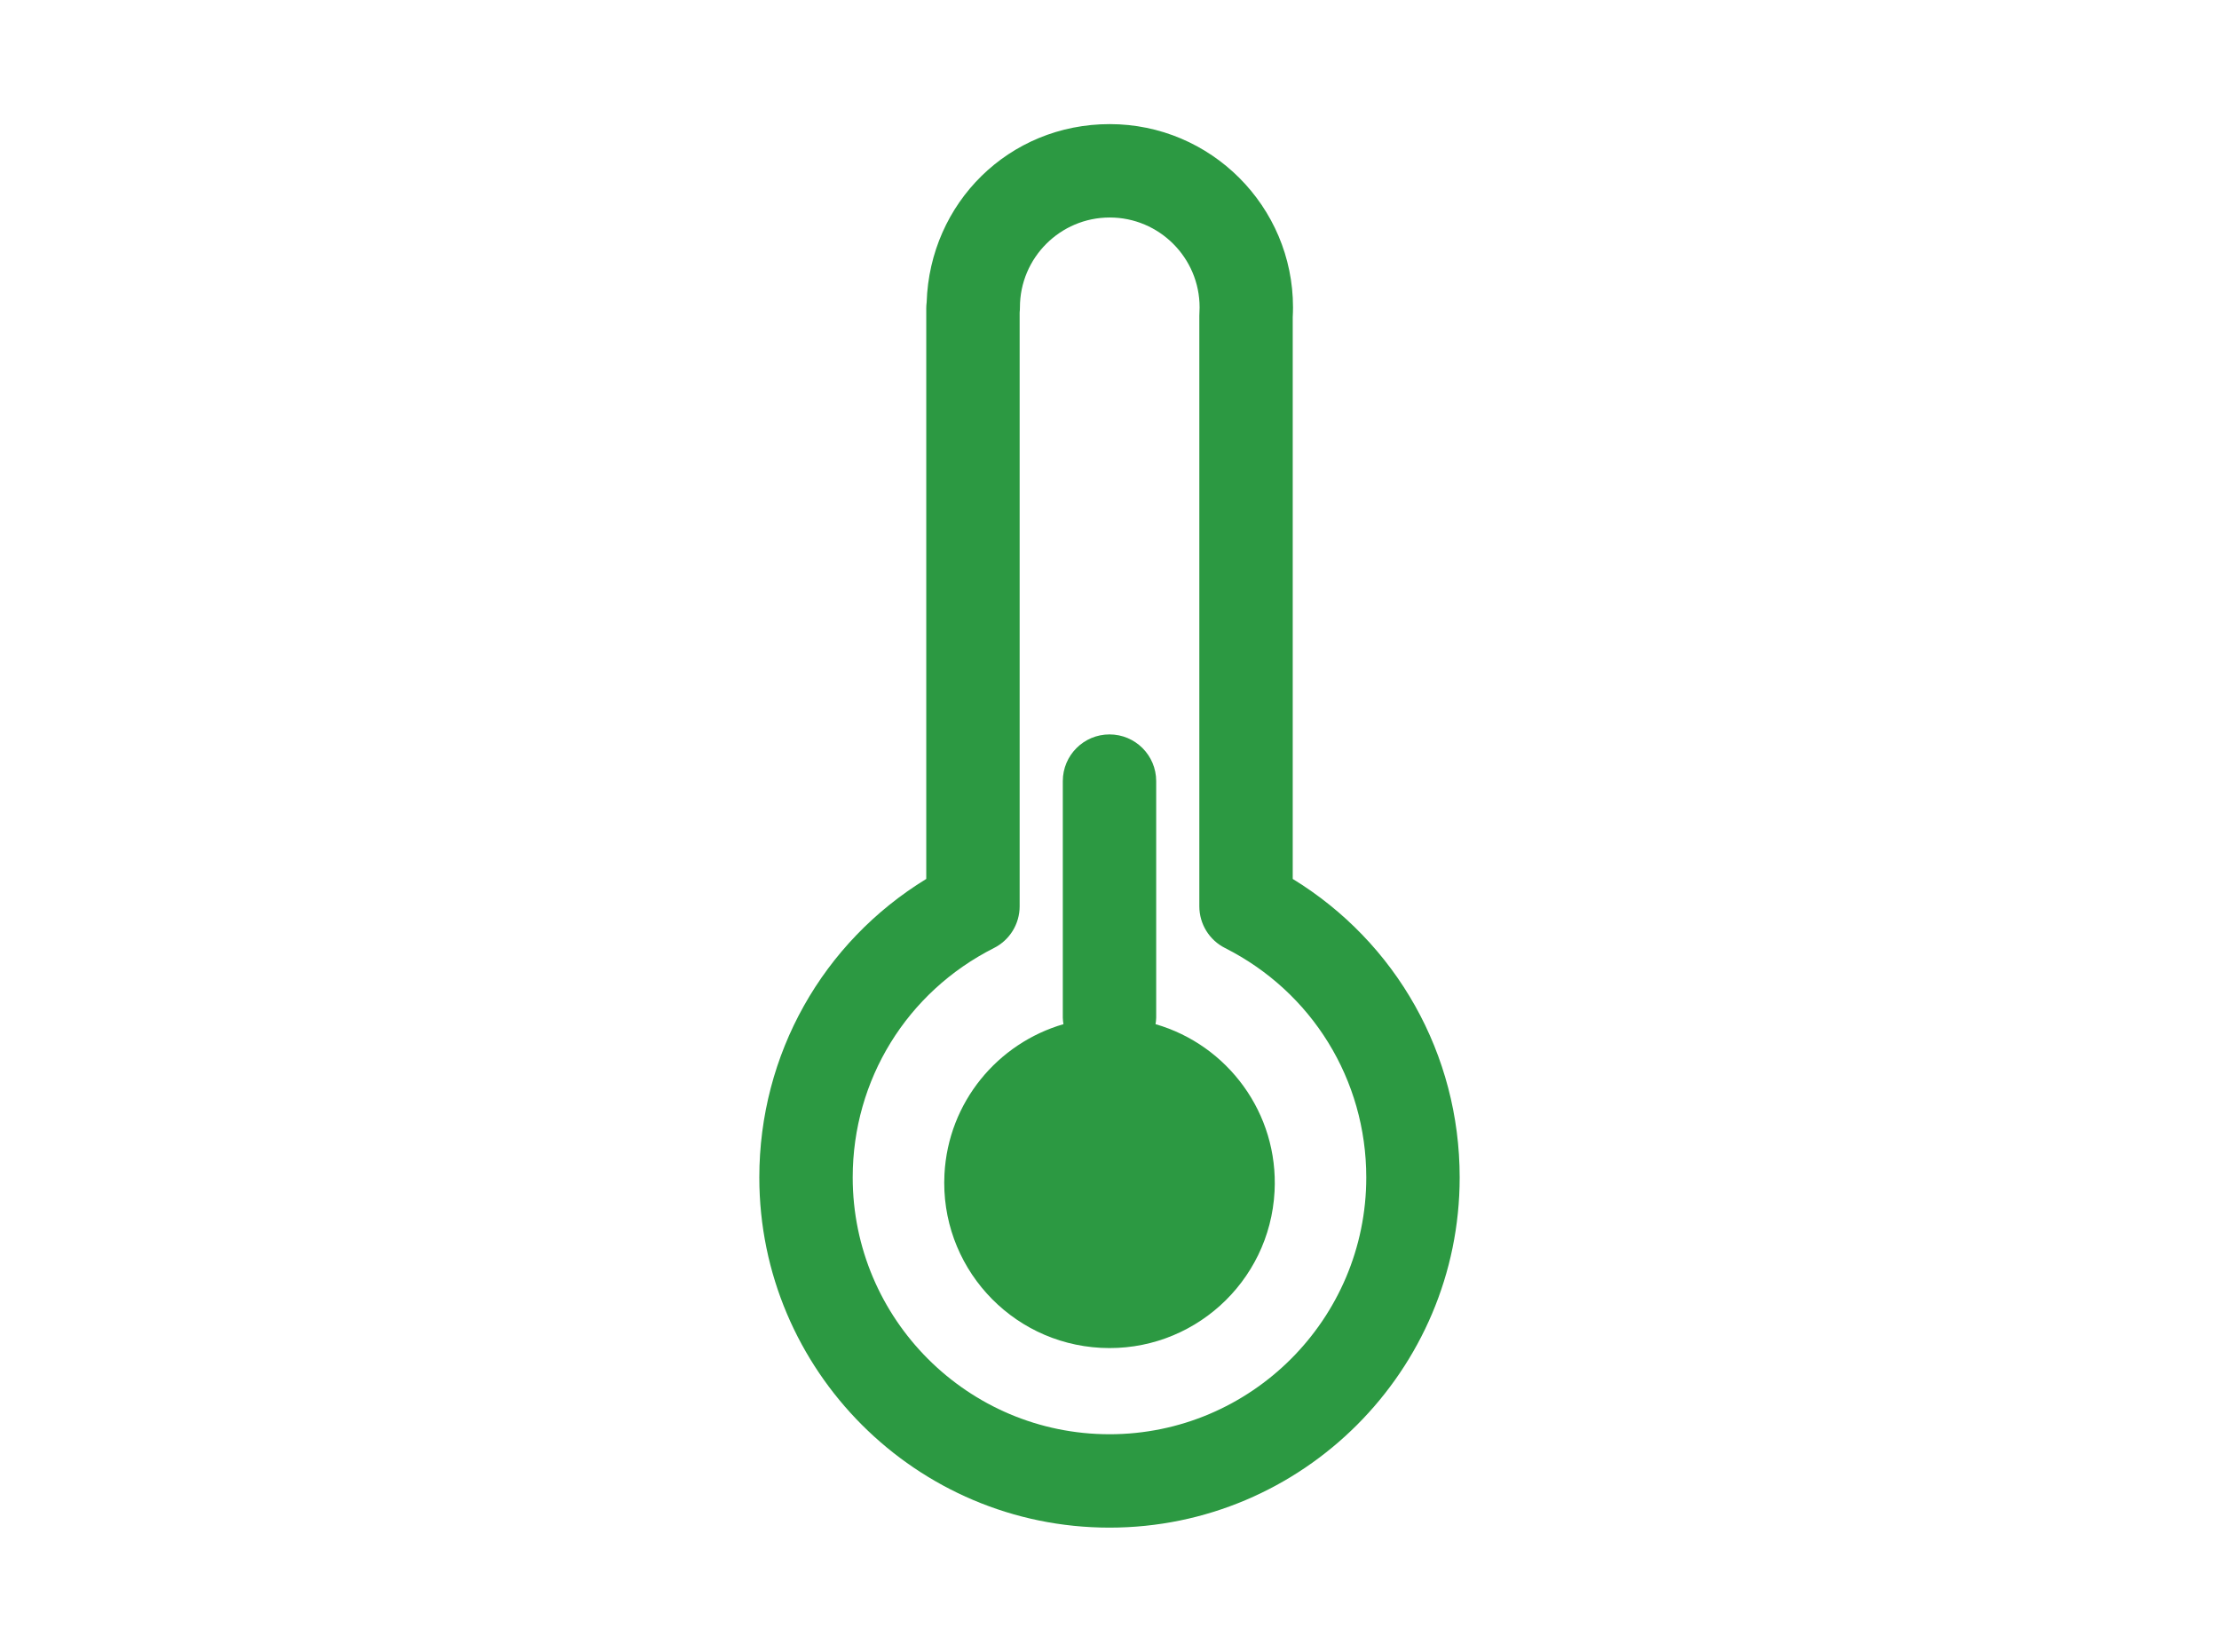
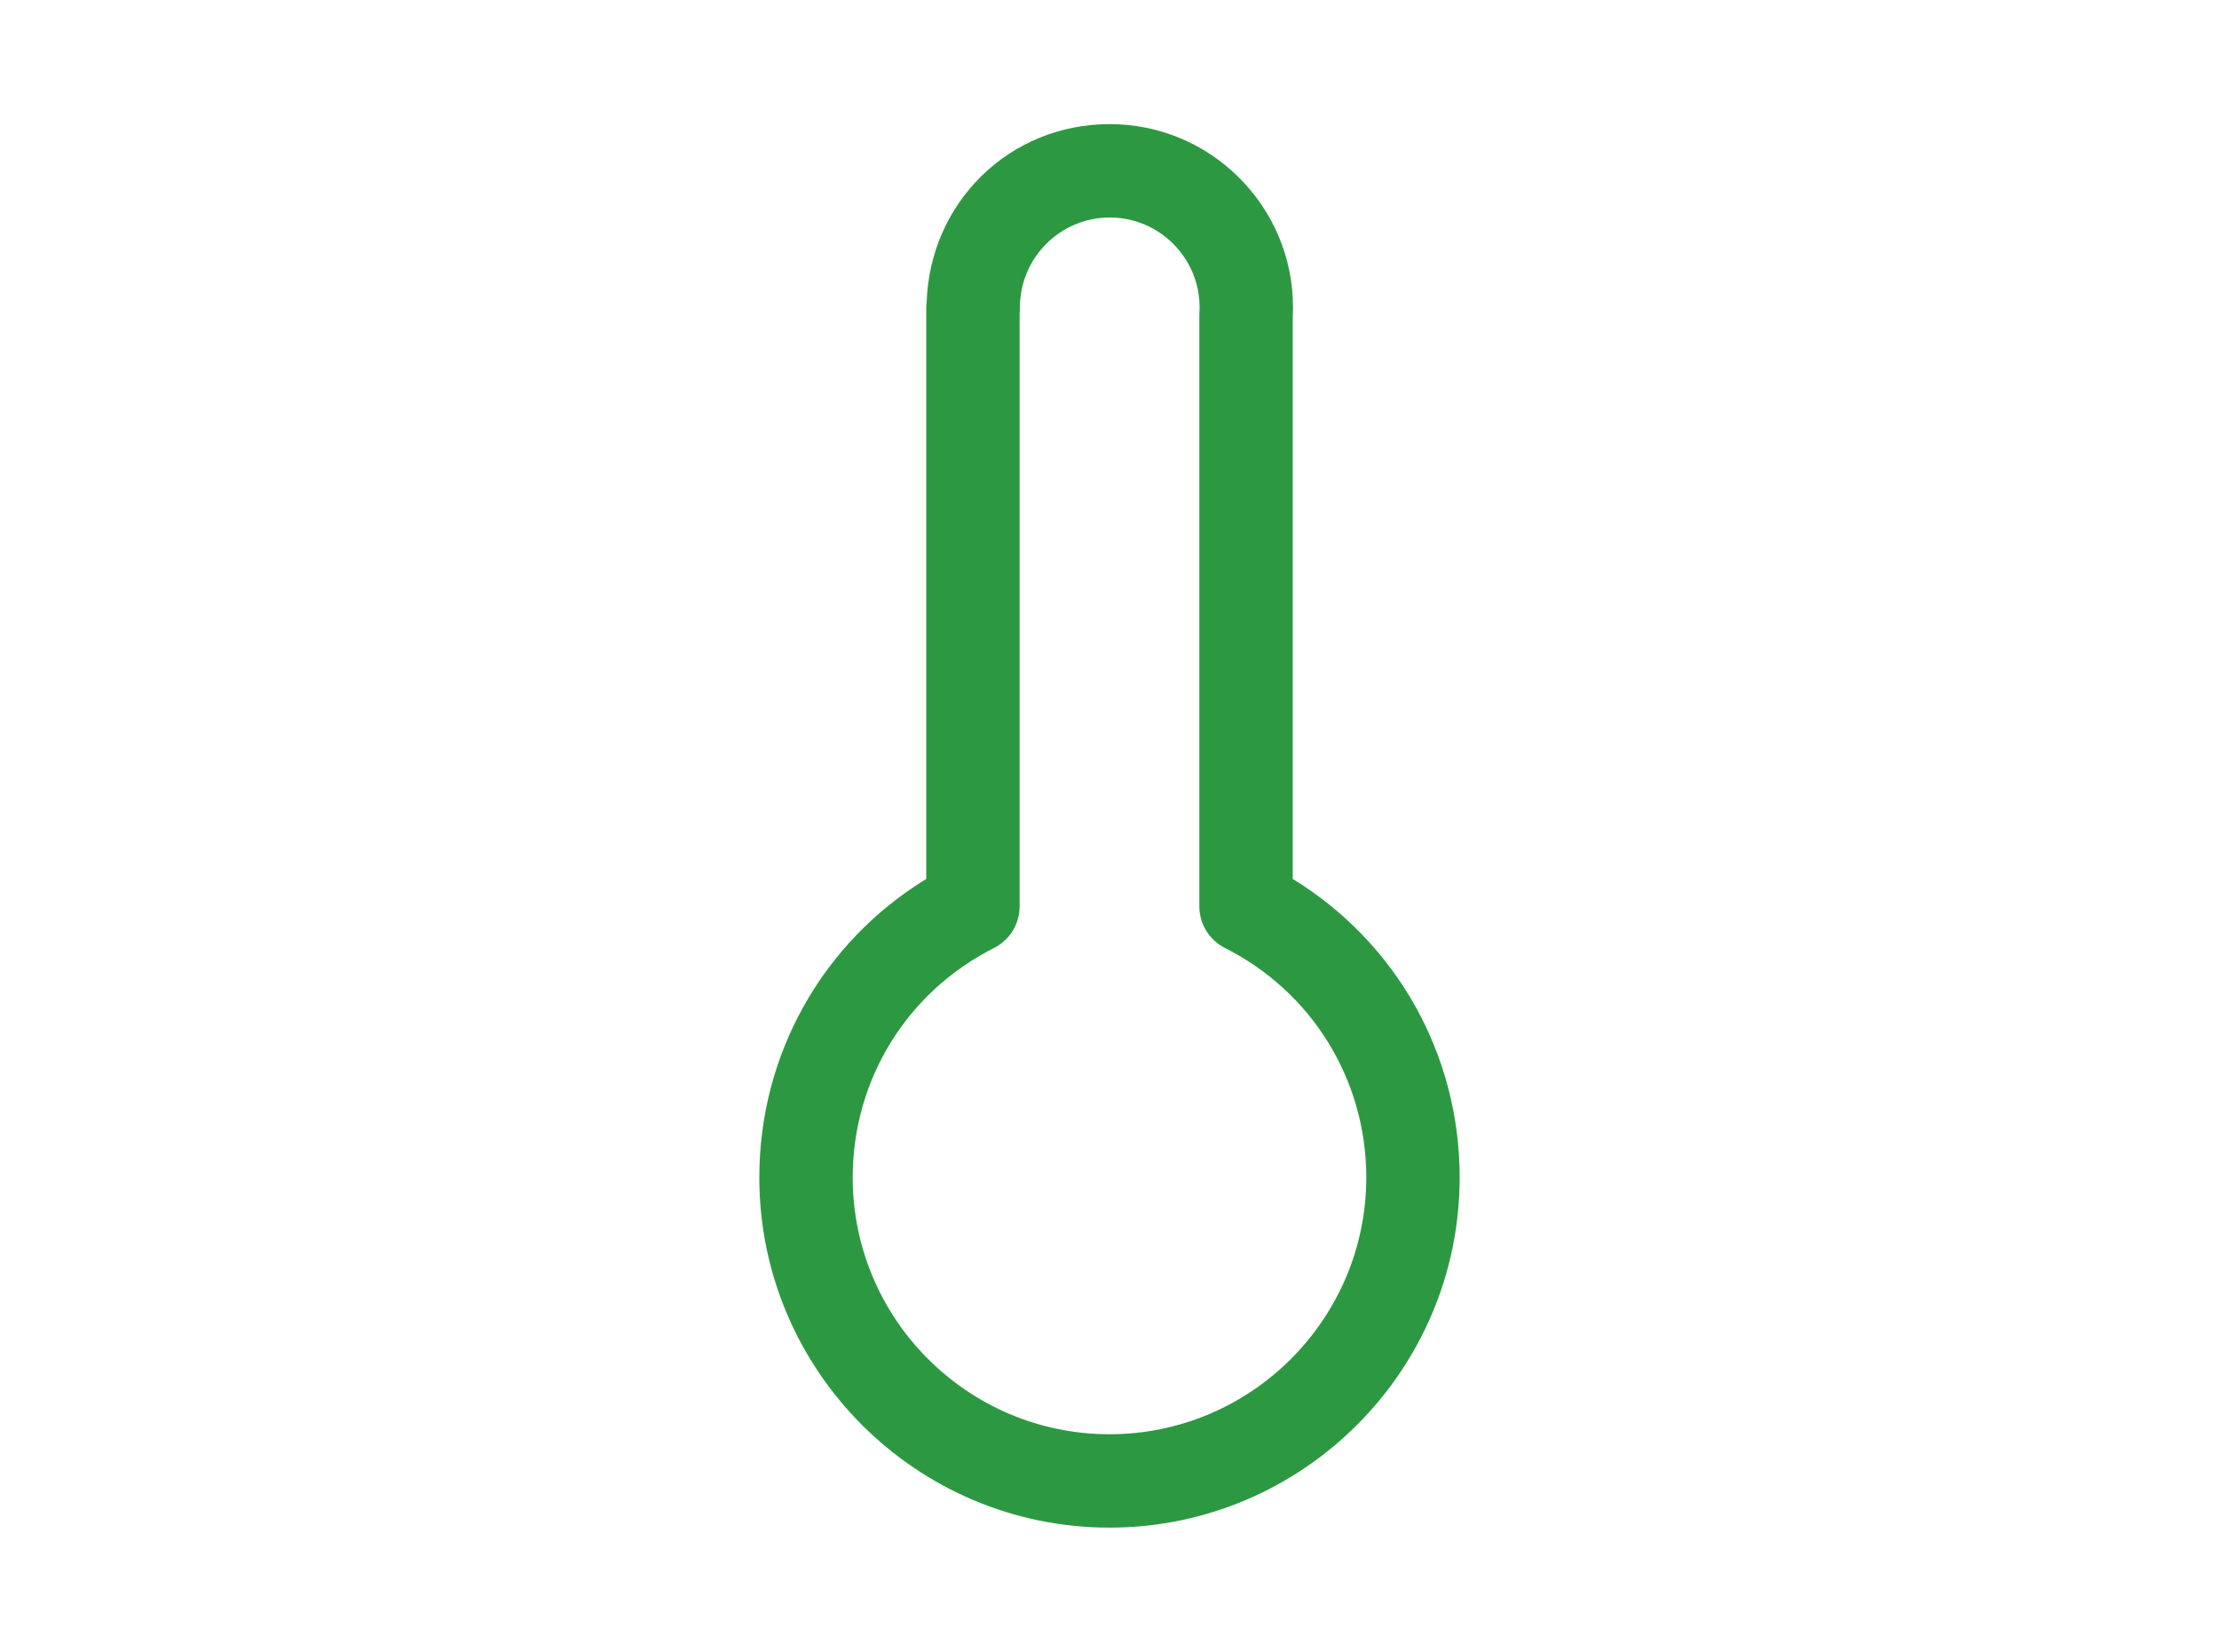
<svg xmlns="http://www.w3.org/2000/svg" id="Layer_1" data-name="Layer 1" viewBox="0 0 1842.43 1371.3">
  <defs>
    <style>
      .cls-1 {
        fill: #2c9942;
        stroke-width: 0px;
      }
    </style>
  </defs>
  <path class="cls-1" d="m1073.35,729.7v-466.42c.14-2.69.23-5.38.23-8.1,0-83.89-68.26-152.14-152.15-152.14s-149.39,65.55-152.03,147.89c-.21,1.66-.33,3.34-.33,5.06v473.7c-86.08,52.72-138.61,145.6-138.61,247.83,0,160.31,130.43,290.73,290.74,290.73s290.76-130.42,290.76-290.73c0-102.22-52.54-195.1-138.61-247.82Zm-152.15,461.02c-117.56,0-213.2-95.65-213.2-213.21,0-80.97,44.93-153.96,117.31-190.47,13.06-6.59,21.3-19.98,21.3-34.61v-493.02c.14-1.4.23-2.81.23-4.23,0-41.14,33.46-74.61,74.58-74.61s74.6,33.47,74.6,74.61c0,1.52-.04,3.04-.14,4.54-.04.8-.08,1.62-.08,2.42v490.29c0,14.63,8.24,28.02,21.3,34.6,72.36,36.53,117.31,109.51,117.31,190.48,0,117.56-95.64,213.21-213.22,213.21Z" />
-   <path class="cls-1" d="m959.44,850.26c.25-1.76.54-3.52.54-5.35v-196.44c0-21.41-17.37-38.76-38.77-38.76s-38.77,17.36-38.77,38.76v196.44c0,1.84.29,3.59.54,5.36-54.51,15.84-95.66,64.61-98.8,124.5-3.96,75.68,54.18,140.25,129.86,144.22,75.68,3.96,140.25-54.18,144.22-129.86,3.4-64.92-38.95-121.53-98.81-138.86Z" />
</svg>